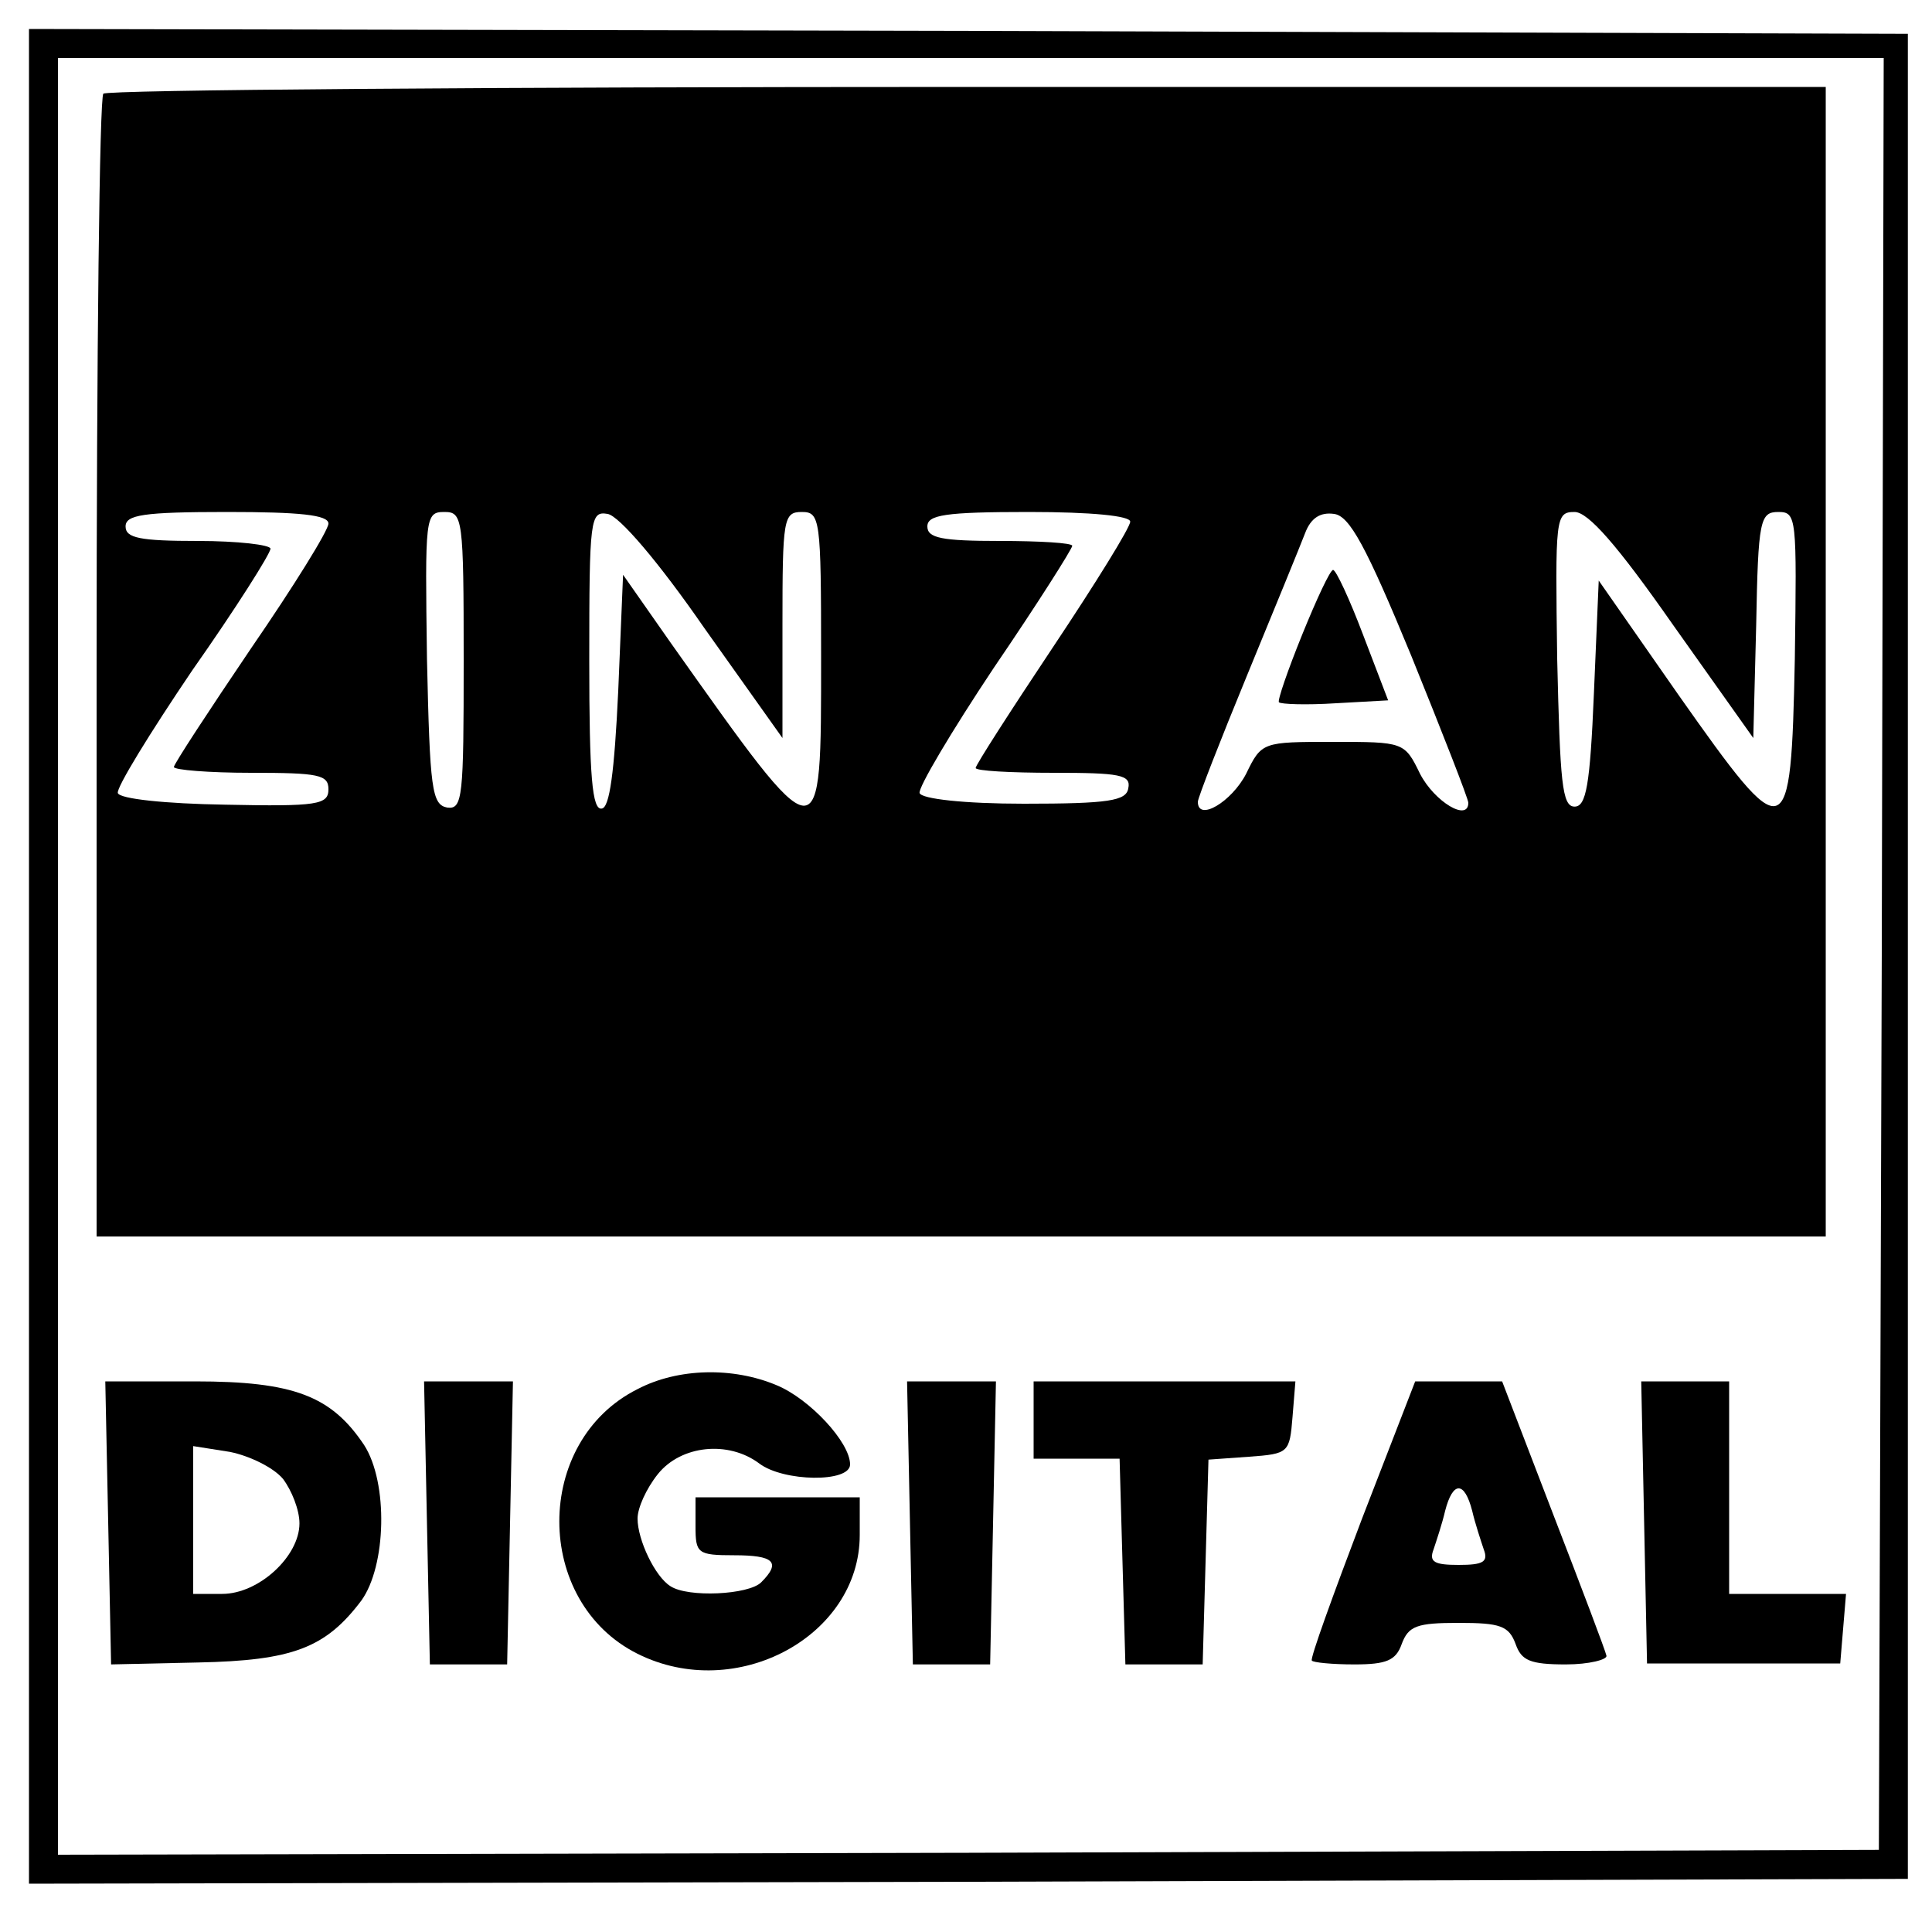
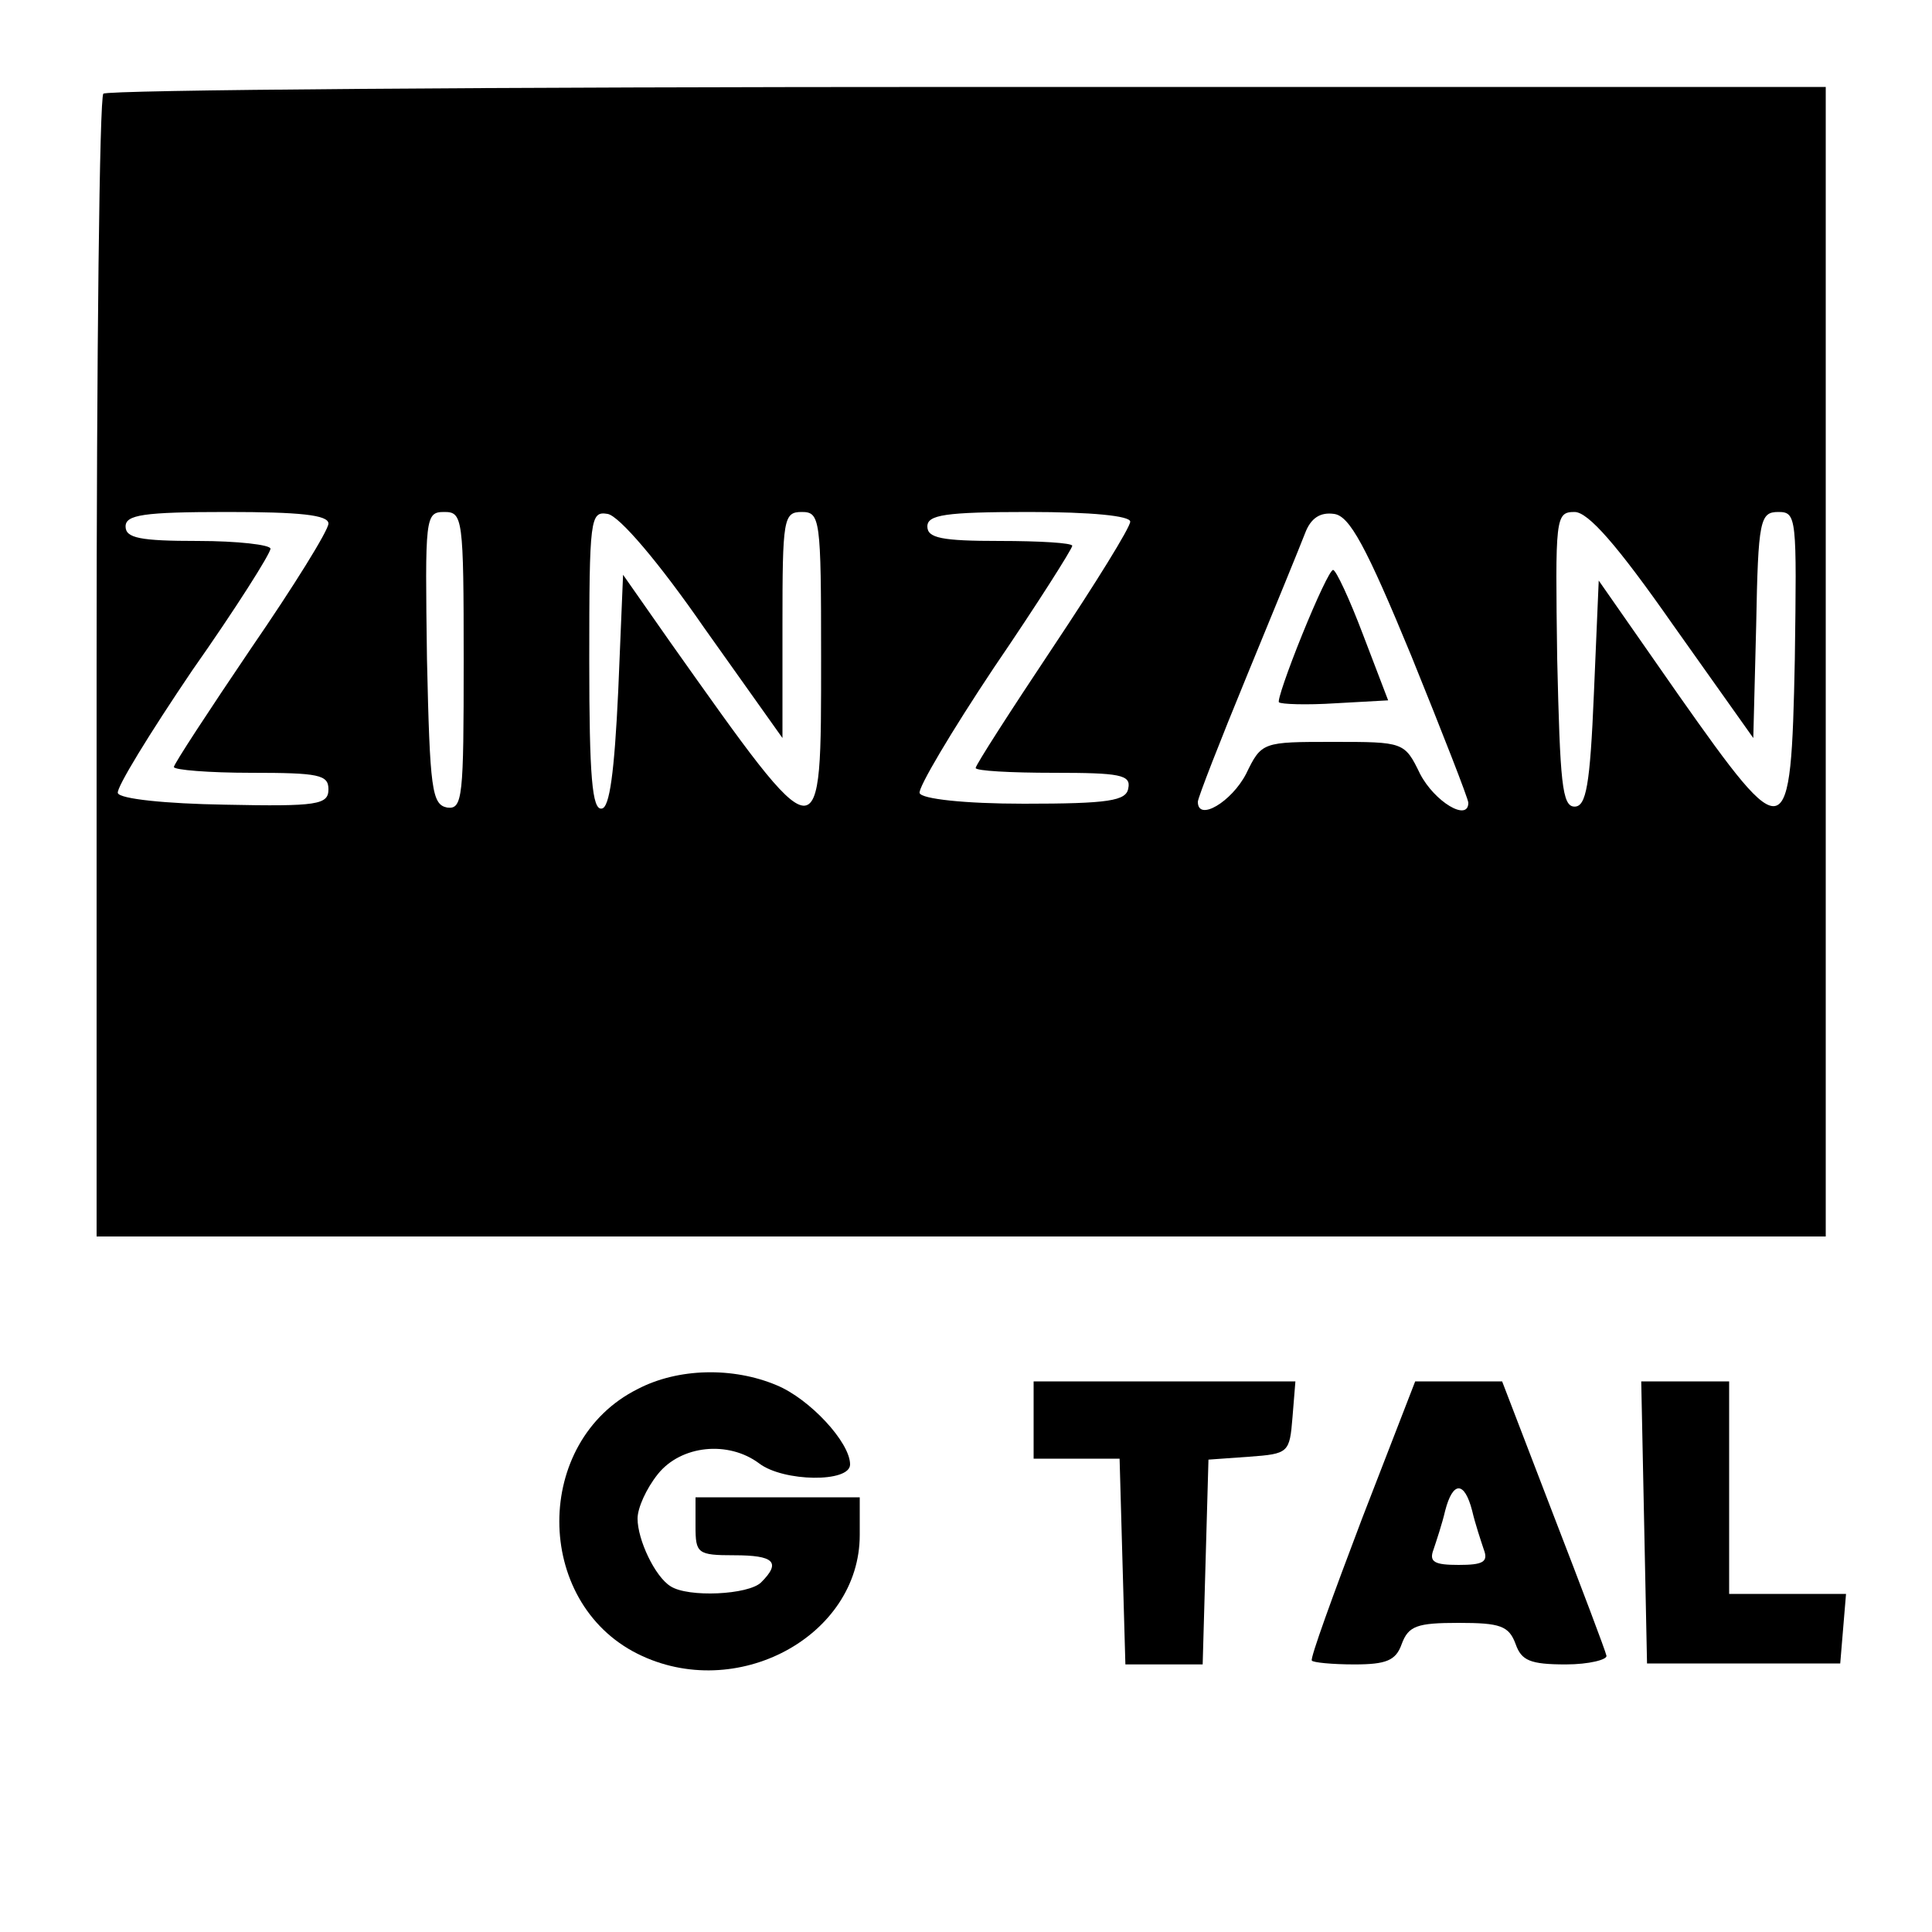
<svg xmlns="http://www.w3.org/2000/svg" version="1.0" width="200pt" height="200pt" viewBox="0 0 200 200" preserveAspectRatio="xMidYMid meet">
  <g transform="translate(0,200) scale(0.1,-0.1)" fill="#000000" stroke="none">
-     <path d="M30 1010 l0 -960 973 2 972 3 0 955 0 955 -972 3 -973 2 0 -960z m1918 3 l-3 -928 -942 -3 -943 -2 0 930 0 930 945 0 945 0 -2 -927z" />
    <path d="M107 1903 c-4 -3 -7 -271 -7 -595 l0 -588 895 0 895 0 0 595 0 595 -888 0 c-489 0 -892 -3 -895 -7z m233 -445 c0 -7 -36 -65 -80 -129 -44 -65 -80 -120 -80 -123 0 -3 36 -6 80 -6 70 0 80 -2 80 -17 0 -16 -11 -18 -107 -16 -62 1 -109 6 -111 12 -2 5 33 62 77 127 45 64 81 121 81 126 0 4 -34 8 -75 8 -60 0 -75 3 -75 15 0 12 18 15 105 15 75 0 105 -3 105 -12z m140 -142 c0 -141 -1 -154 -17 -152 -16 3 -18 19 -21 154 -2 147 -2 152 18 152 19 0 20 -6 20 -154z m249 34 l81 -114 0 117 c0 110 1 117 20 117 19 0 20 -7 20 -149 0 -209 2 -209 -156 14 l-49 70 -5 -120 c-4 -85 -9 -121 -17 -122 -10 -2 -13 33 -13 153 0 148 1 155 19 152 12 -2 53 -50 100 -118z m441 110 c0 -6 -36 -64 -80 -130 -44 -66 -80 -122 -80 -125 0 -3 36 -5 81 -5 68 0 80 -2 77 -16 -2 -13 -20 -16 -108 -16 -62 0 -106 5 -108 11 -2 5 33 64 77 130 45 66 81 123 81 126 0 3 -34 5 -75 5 -60 0 -75 3 -75 15 0 12 18 15 105 15 65 0 105 -4 105 -10z m291 -139 c32 -79 59 -148 59 -152 0 -20 -35 1 -50 30 -16 33 -17 33 -90 33 -73 0 -74 0 -90 -33 -15 -29 -50 -50 -50 -29 0 4 23 63 51 131 28 68 55 134 60 147 6 16 16 22 30 20 16 -2 33 -33 80 -147z m271 32 l83 -117 3 117 c2 109 4 117 23 117 19 0 19 -6 17 -152 -4 -196 -8 -197 -120 -38 l-83 119 -5 -117 c-4 -95 -8 -117 -20 -117 -13 0 -15 25 -18 153 -2 146 -2 152 18 152 14 0 44 -34 102 -117z" />
    <path d="M1348 1343 c-15 -37 -26 -69 -24 -70 2 -2 28 -3 59 -1 l54 3 -26 68 c-14 37 -28 67 -31 67 -3 0 -17 -30 -32 -67z" />
    <path d="M660 562 c-108 -54 -108 -220 0 -274 102 -51 230 18 230 123 l0 39 -85 0 -85 0 0 -30 c0 -28 2 -30 40 -30 41 0 49 -7 28 -28 -13 -13 -76 -16 -94 -4 -16 10 -34 48 -34 70 0 11 9 31 21 46 24 30 73 35 105 11 25 -19 94 -20 94 -1 0 23 -42 68 -76 82 -45 19 -102 18 -144 -4z" />
-     <path d="M112 424 l3 -147 90 2 c98 2 132 15 169 64 26 36 28 122 3 161 -34 51 -73 66 -175 66 l-93 0 3 -146z m181 45 c9 -12 17 -32 17 -46 0 -34 -42 -73 -80 -73 l-30 0 0 76 0 77 38 -6 c20 -4 45 -16 55 -28z" />
-     <path d="M442 423 l3 -146 40 0 40 0 3 146 3 147 -46 0 -46 0 3 -147z" />
-     <path d="M942 423 l3 -146 40 0 40 0 3 146 3 147 -46 0 -46 0 3 -147z" />
    <path d="M1070 530 l0 -40 45 0 44 0 3 -107 3 -106 40 0 40 0 3 106 3 106 42 3 c41 3 42 4 45 41 l3 37 -135 0 -136 0 0 -40z" />
    <path d="M1410 428 c-30 -79 -54 -145 -52 -147 1 -2 21 -4 44 -4 33 0 43 4 49 21 7 19 16 22 59 22 43 0 52 -3 59 -22 6 -17 15 -21 52 -21 24 0 43 5 42 9 -1 5 -26 71 -55 146 l-53 138 -45 0 -45 0 -55 -142z m114 8 c3 -13 9 -31 12 -40 5 -13 -1 -16 -26 -16 -25 0 -31 3 -26 16 3 9 9 27 12 40 8 31 20 31 28 0z" />
    <path d="M1702 424 l3 -146 100 0 100 0 3 36 3 36 -60 0 -61 0 0 110 0 110 -45 0 -46 0 3 -146z" />
  </g>
</svg>